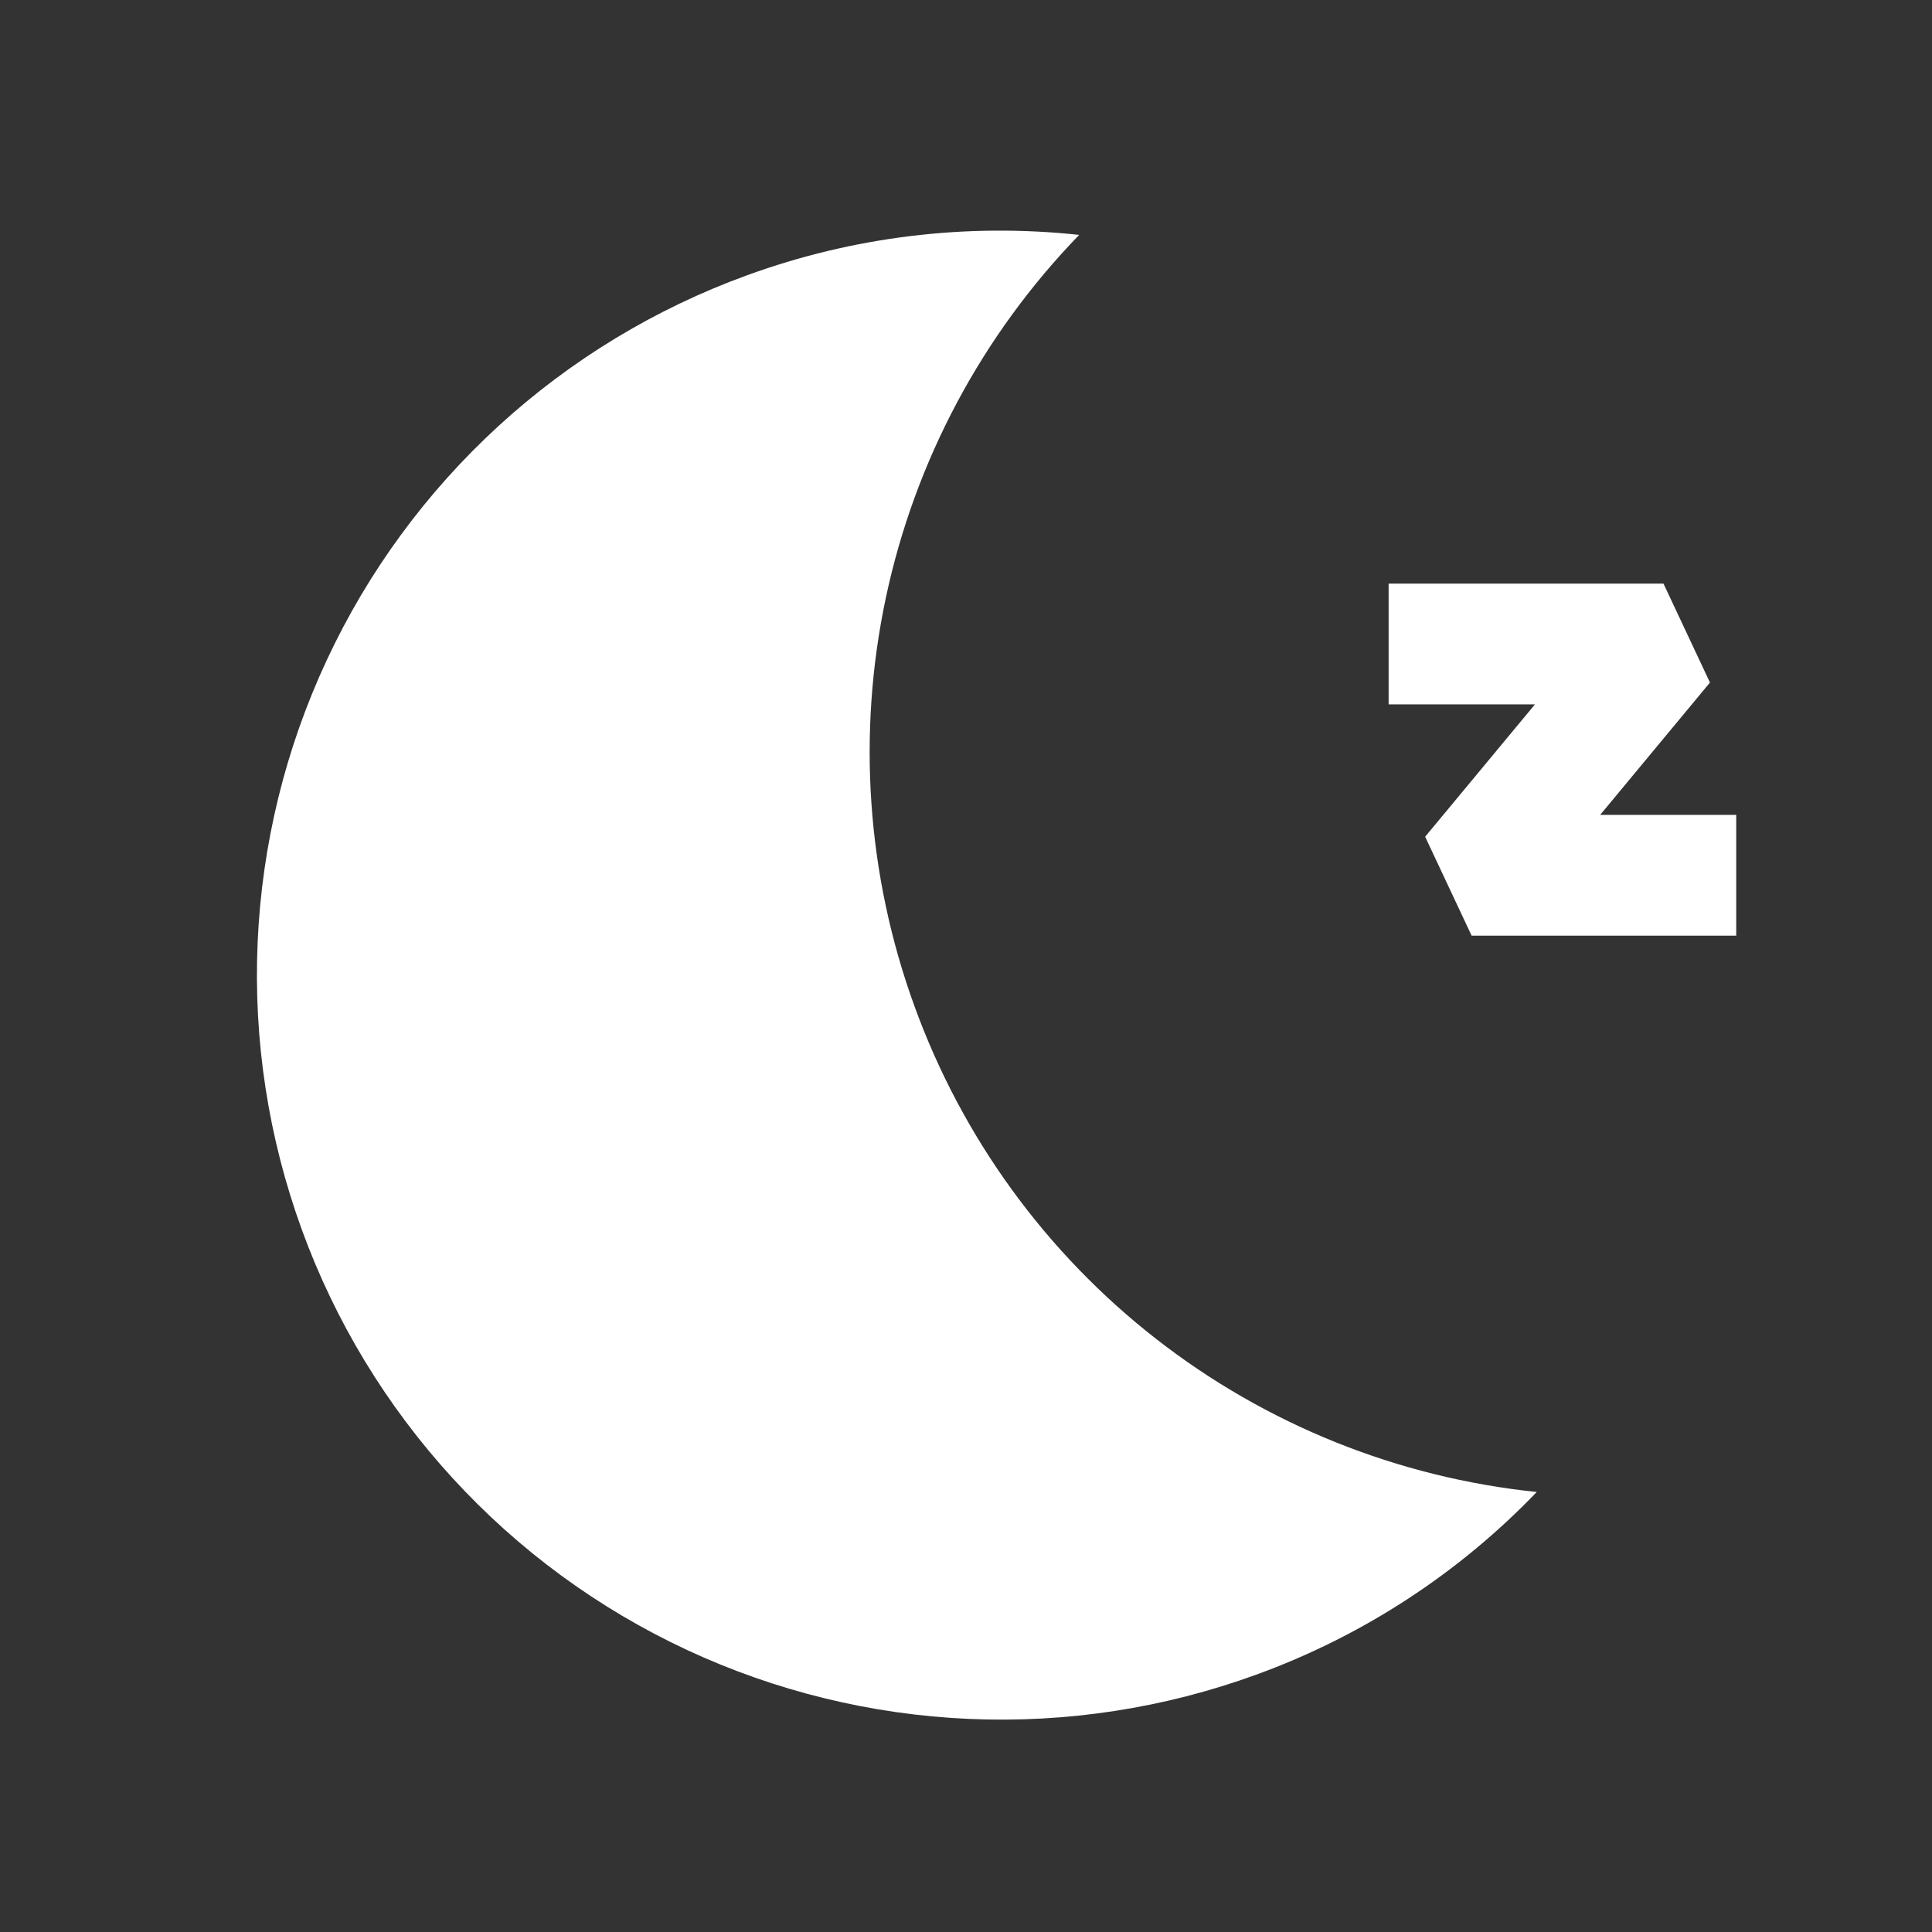
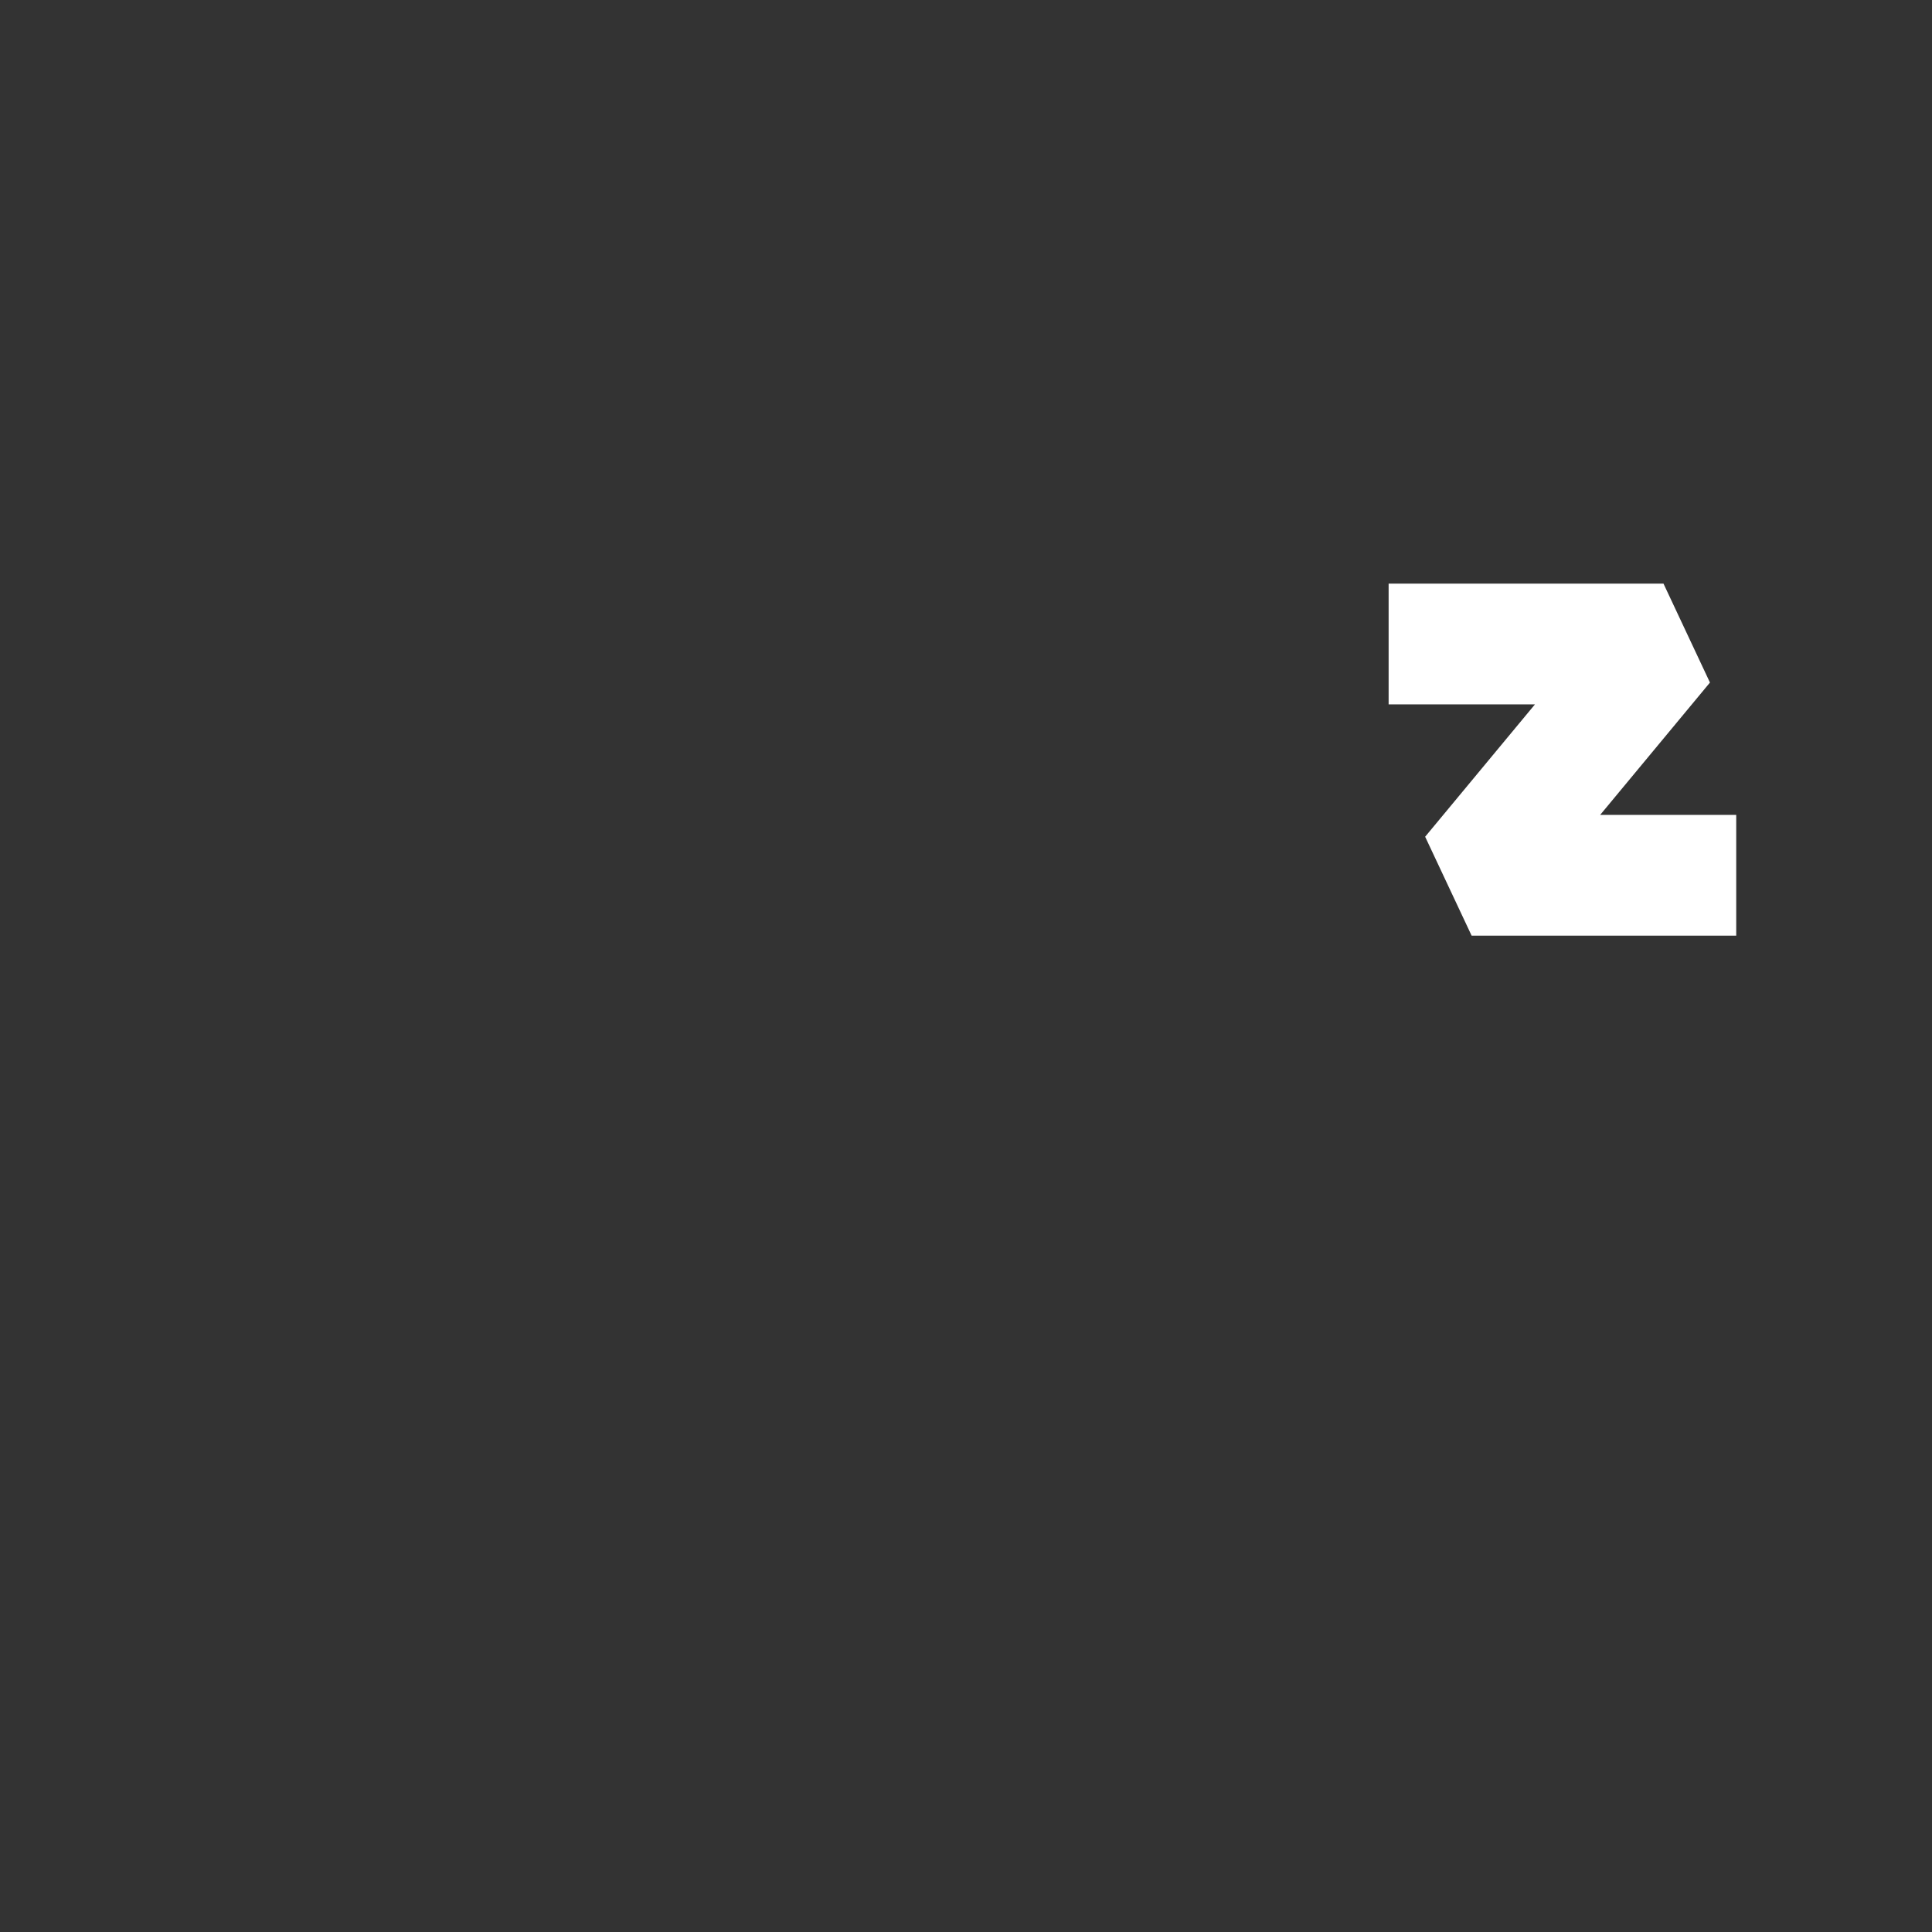
<svg xmlns="http://www.w3.org/2000/svg" width="48" height="48" viewBox="0 0 48 48" fill="none">
  <rect x="0" y="0" width="48" height="48" fill="#333333" stroke="none" />
-   <path d="M38.18 37.068C36.236 39.094 33.852 40.647 31.212 41.606C28.929 42.438 26.504 42.812 24.077 42.706C21.649 42.6 19.266 42.017 17.064 40.991C14.862 39.964 12.883 38.513 11.242 36.721C9.601 34.929 8.328 32.832 7.498 30.548C6.667 28.265 6.294 25.841 6.401 23.414C6.507 20.987 7.09 18.605 8.117 16.403C9.144 14.201 10.595 12.224 12.386 10.583C14.178 8.942 16.275 7.67 18.558 6.84C21.196 5.878 24.02 5.534 26.812 5.836C24.399 8.326 22.735 11.444 22.012 14.836C21.289 18.227 21.536 21.753 22.724 25.01C23.908 28.269 25.985 31.128 28.719 33.261C31.452 35.394 34.731 36.712 38.18 37.068Z" fill="white" />
  <path d="M36 16H41.329L36.562 21.746H41.636" stroke="white" stroke-width="3" stroke-linecap="square" stroke-linejoin="bevel" />
</svg>